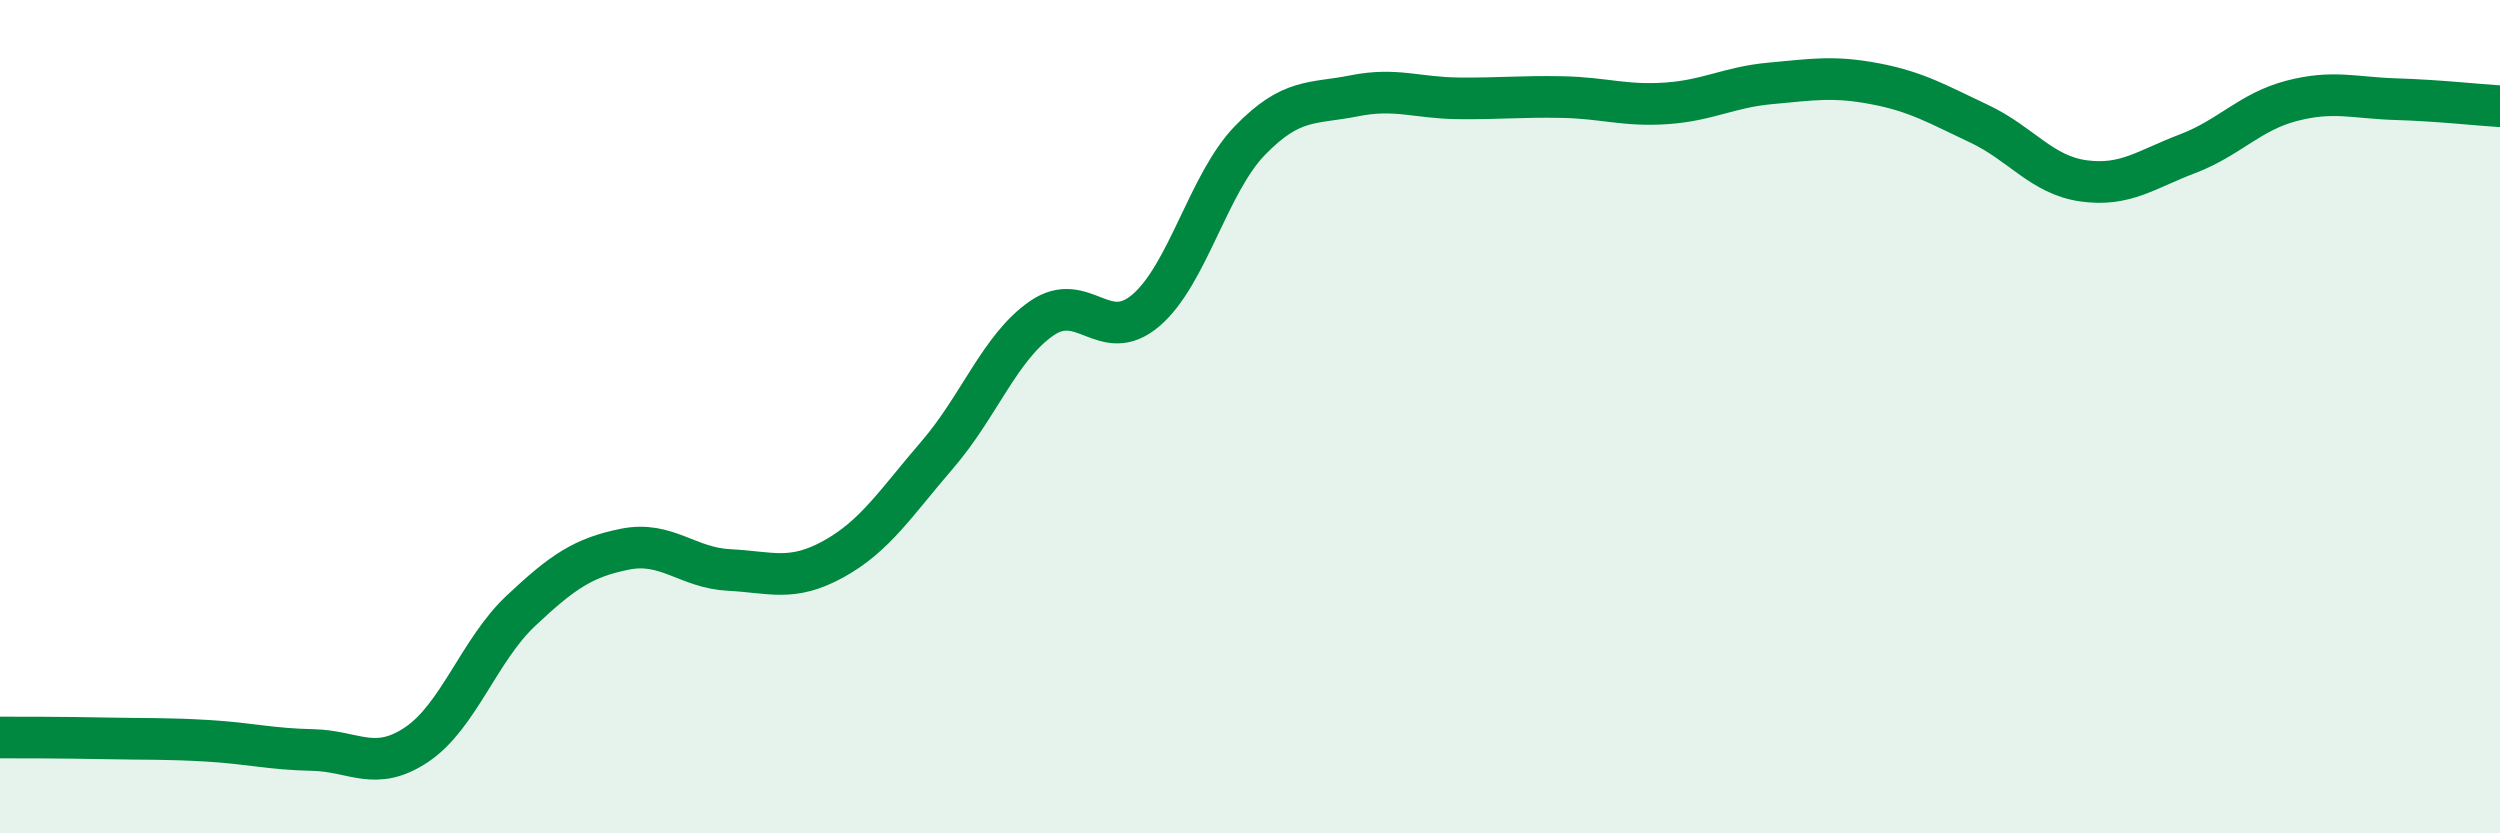
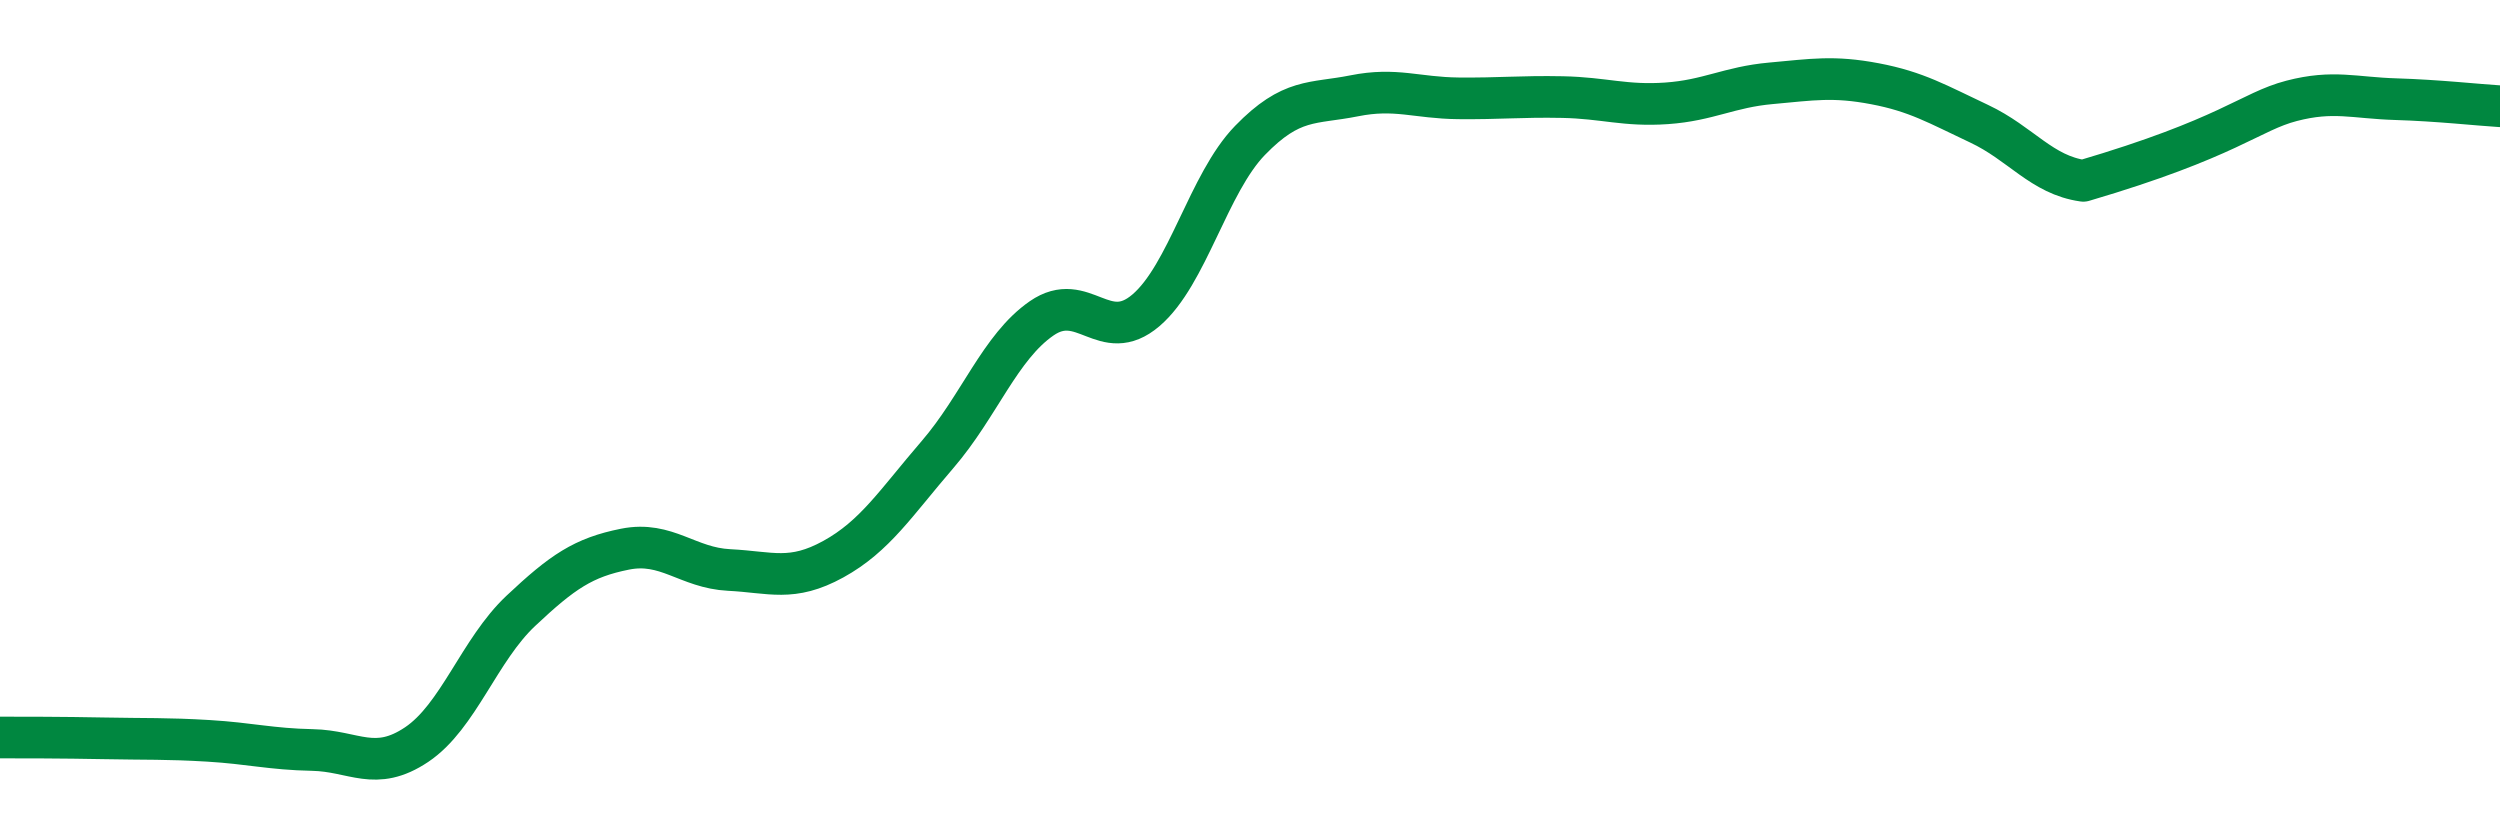
<svg xmlns="http://www.w3.org/2000/svg" width="60" height="20" viewBox="0 0 60 20">
-   <path d="M 0,17.7 C 0.5,17.7 1.5,17.7 2.5,17.72 C 3.5,17.74 4,17.72 5,17.78 C 6,17.84 6.5,17.98 7.5,18 C 8.5,18.02 9,18.54 10,17.87 C 11,17.2 11.5,15.6 12.5,14.66 C 13.5,13.72 14,13.38 15,13.18 C 16,12.98 16.5,13.63 17.5,13.68 C 18.5,13.73 19,13.97 20,13.42 C 21,12.87 21.5,12.07 22.5,10.91 C 23.5,9.75 24,8.33 25,7.64 C 26,6.95 26.5,8.3 27.5,7.45 C 28.5,6.6 29,4.4 30,3.37 C 31,2.34 31.5,2.5 32.5,2.3 C 33.5,2.1 34,2.35 35,2.36 C 36,2.37 36.5,2.31 37.5,2.33 C 38.5,2.35 39,2.55 40,2.48 C 41,2.41 41.5,2.09 42.5,2 C 43.5,1.91 44,1.82 45,2.01 C 46,2.2 46.5,2.5 47.5,2.97 C 48.5,3.44 49,4.2 50,4.34 C 51,4.48 51.5,4.07 52.5,3.69 C 53.5,3.31 54,2.68 55,2.42 C 56,2.16 56.5,2.35 57.5,2.38 C 58.5,2.41 59.5,2.52 60,2.55L60 20L0 20Z" fill="#008740" opacity="0.1" stroke-linecap="round" stroke-linejoin="round" />
-   <path d="M 0,17.7 C 0.5,17.7 1.5,17.7 2.5,17.72 C 3.5,17.74 4,17.72 5,17.78 C 6,17.84 6.5,17.98 7.5,18 C 8.5,18.02 9,18.54 10,17.87 C 11,17.2 11.5,15.6 12.5,14.66 C 13.5,13.72 14,13.38 15,13.18 C 16,12.98 16.5,13.63 17.5,13.68 C 18.5,13.73 19,13.97 20,13.42 C 21,12.87 21.5,12.07 22.5,10.91 C 23.5,9.75 24,8.33 25,7.64 C 26,6.95 26.5,8.3 27.5,7.45 C 28.5,6.6 29,4.4 30,3.37 C 31,2.34 31.5,2.5 32.5,2.3 C 33.5,2.1 34,2.35 35,2.36 C 36,2.37 36.5,2.31 37.5,2.33 C 38.5,2.35 39,2.55 40,2.48 C 41,2.41 41.5,2.09 42.5,2 C 43.5,1.91 44,1.82 45,2.01 C 46,2.2 46.5,2.5 47.5,2.97 C 48.5,3.44 49,4.2 50,4.34 C 51,4.48 51.5,4.07 52.5,3.69 C 53.5,3.31 54,2.68 55,2.42 C 56,2.16 56.5,2.35 57.5,2.38 C 58.5,2.41 59.5,2.52 60,2.55" stroke="#008740" stroke-width="1" fill="none" stroke-linecap="round" stroke-linejoin="round" />
+   <path d="M 0,17.7 C 0.5,17.7 1.5,17.7 2.5,17.72 C 3.5,17.74 4,17.72 5,17.78 C 6,17.84 6.5,17.98 7.5,18 C 8.5,18.02 9,18.54 10,17.87 C 11,17.2 11.5,15.6 12.5,14.66 C 13.5,13.72 14,13.38 15,13.18 C 16,12.98 16.5,13.63 17.5,13.68 C 18.5,13.73 19,13.97 20,13.42 C 21,12.87 21.5,12.07 22.5,10.91 C 23.5,9.75 24,8.33 25,7.64 C 26,6.95 26.5,8.3 27.5,7.45 C 28.5,6.6 29,4.4 30,3.37 C 31,2.34 31.5,2.5 32.5,2.3 C 33.5,2.1 34,2.35 35,2.36 C 36,2.37 36.5,2.31 37.5,2.33 C 38.5,2.35 39,2.55 40,2.48 C 41,2.41 41.5,2.09 42.5,2 C 43.5,1.91 44,1.82 45,2.01 C 46,2.2 46.5,2.5 47.5,2.97 C 48.5,3.44 49,4.2 50,4.34 C 53.5,3.31 54,2.68 55,2.42 C 56,2.16 56.5,2.35 57.5,2.38 C 58.5,2.41 59.5,2.52 60,2.55" stroke="#008740" stroke-width="1" fill="none" stroke-linecap="round" stroke-linejoin="round" />
</svg>